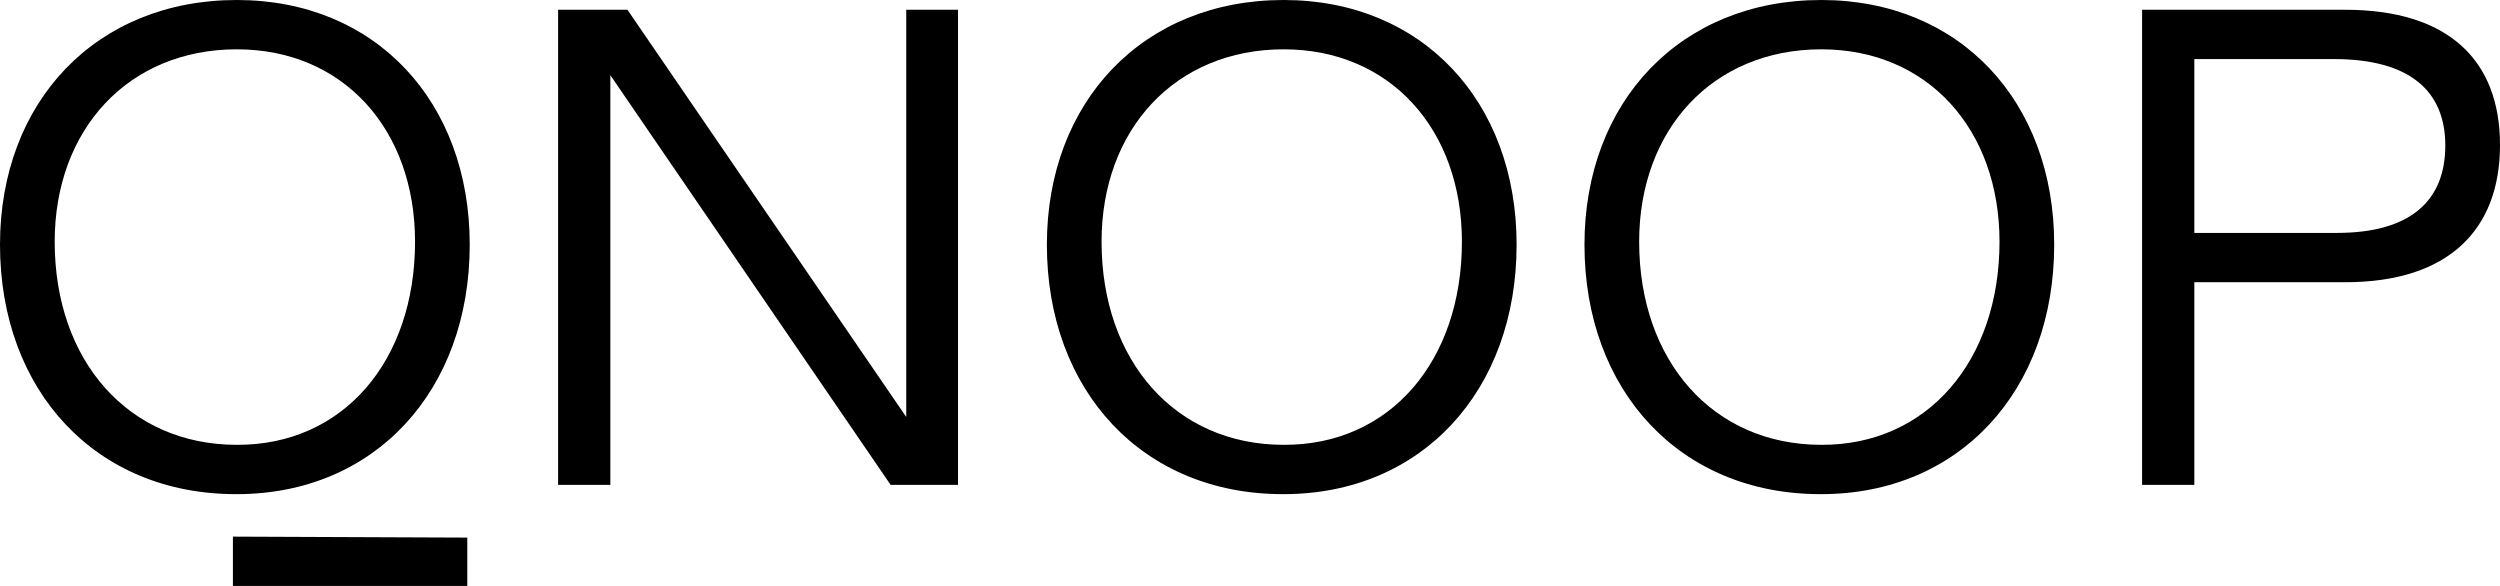
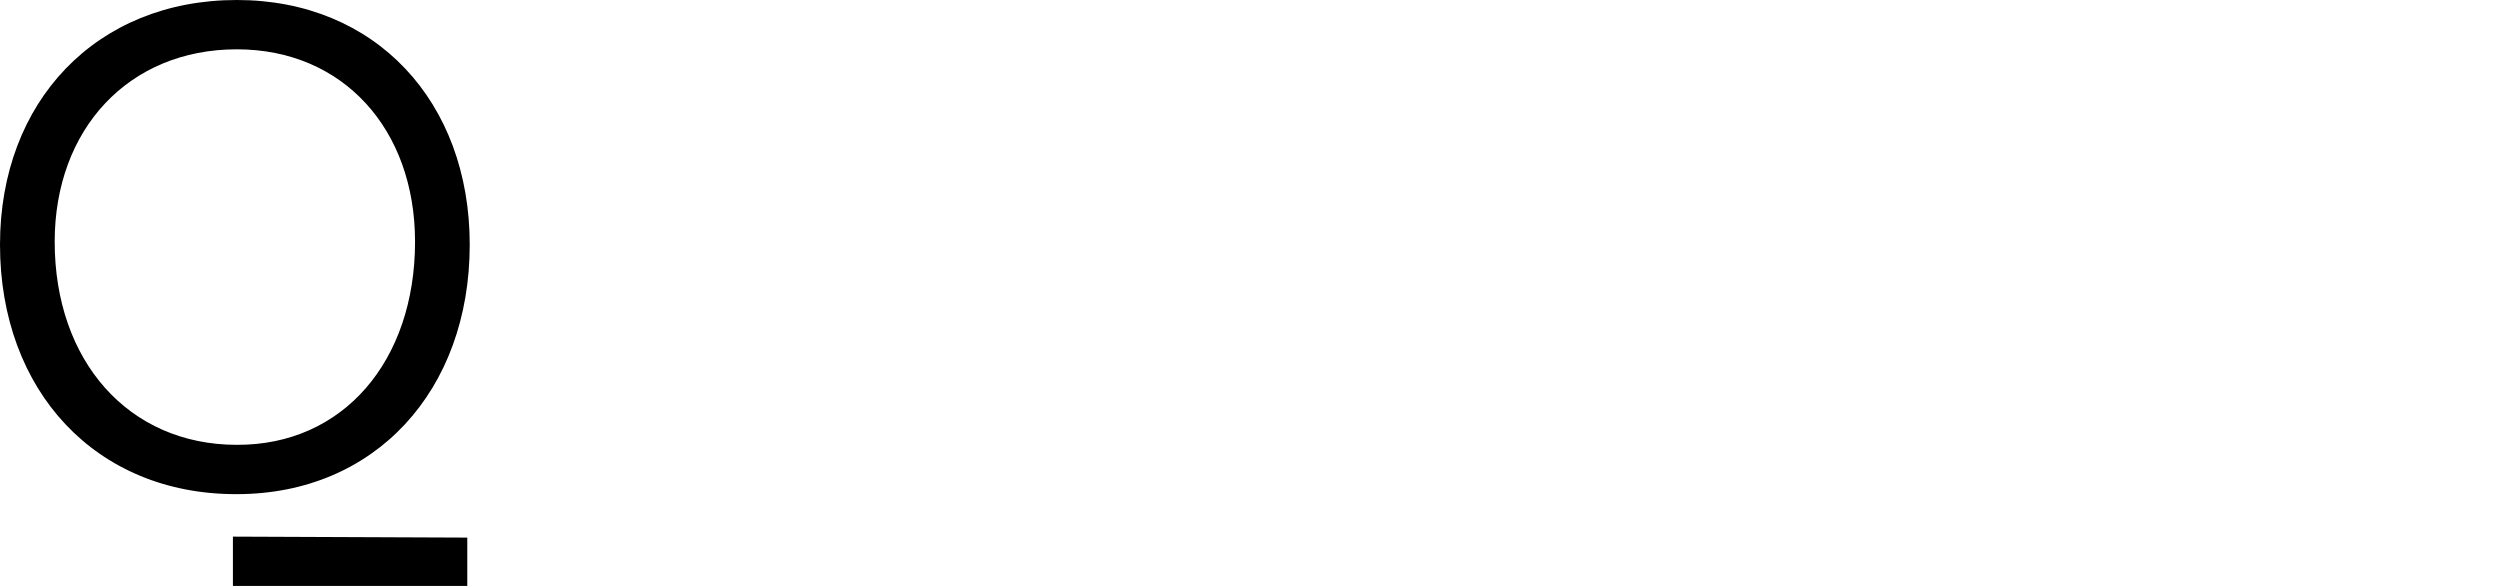
<svg xmlns="http://www.w3.org/2000/svg" xml:space="preserve" style="enable-background:new 0 0 512 120;" viewBox="0 0 512 120" y="0px" x="0px" id="Laag_1" version="1.1">
  <g>
-     <path d="M114.3,2h14.2l57.1,83.4V2h10.6v97.3h-13.8L125,15.4v83.9h-10.7V2z" />
    <path d="M95.7,110.1l0,9.9H47.7v-10.1L95.7,110.1z" />
-     <path d="M214.4,50.1c0-29.3,19.7-50.1,48.5-50.1c28.4,0,47.7,20.8,47.7,50.1c0,29.9-19.4,51.1-47.7,51.1   C234.1,101.3,214.4,80.1,214.4,50.1z M299.4,49.5c0-23-14.7-39.4-36.5-39.4c-22.2,0-37.3,16.4-37.3,39.4   c0,24.4,15.1,41.6,37.3,41.6C284.7,91.2,299.4,73.9,299.4,49.5z" />
    <path d="M0,50.1C0,20.8,19.7,0,48.5,0c28.4,0,47.7,20.8,47.7,50.1c0,29.9-19.4,51.1-47.7,51.1C19.7,101.3,0,80.1,0,50.1z M85,49.5   c0-23-14.7-39.4-36.5-39.4c-22.2,0-37.3,16.4-37.3,39.4c0,24.4,15.1,41.6,37.3,41.6C70.3,91.2,85,73.9,85,49.5z" />
-     <path d="M324.5,50.1C324.5,20.8,344.2,0,373,0c28.4,0,47.7,20.8,47.7,50.1c0,29.9-19.4,51.1-47.7,51.1   C344.2,101.3,324.5,80.1,324.5,50.1z M409.5,49.5c0-23-14.7-39.4-36.5-39.4c-22.2,0-37.3,16.4-37.3,39.4   c0,24.4,15.1,41.6,37.3,41.6C394.7,91.2,409.5,73.9,409.5,49.5z" />
-     <path d="M438.7,2h41.6C501.4,2,512,12.3,512,29.7s-10.6,28.1-31.7,28.1h-30.9v41.5h-10.7V2z M478.6,47.7c15.2,0,22.2-6.7,22.2-17.9   c0-11.1-7.2-17.7-22.8-17.7h-28.6v35.6H478.6z" />
  </g>
</svg>